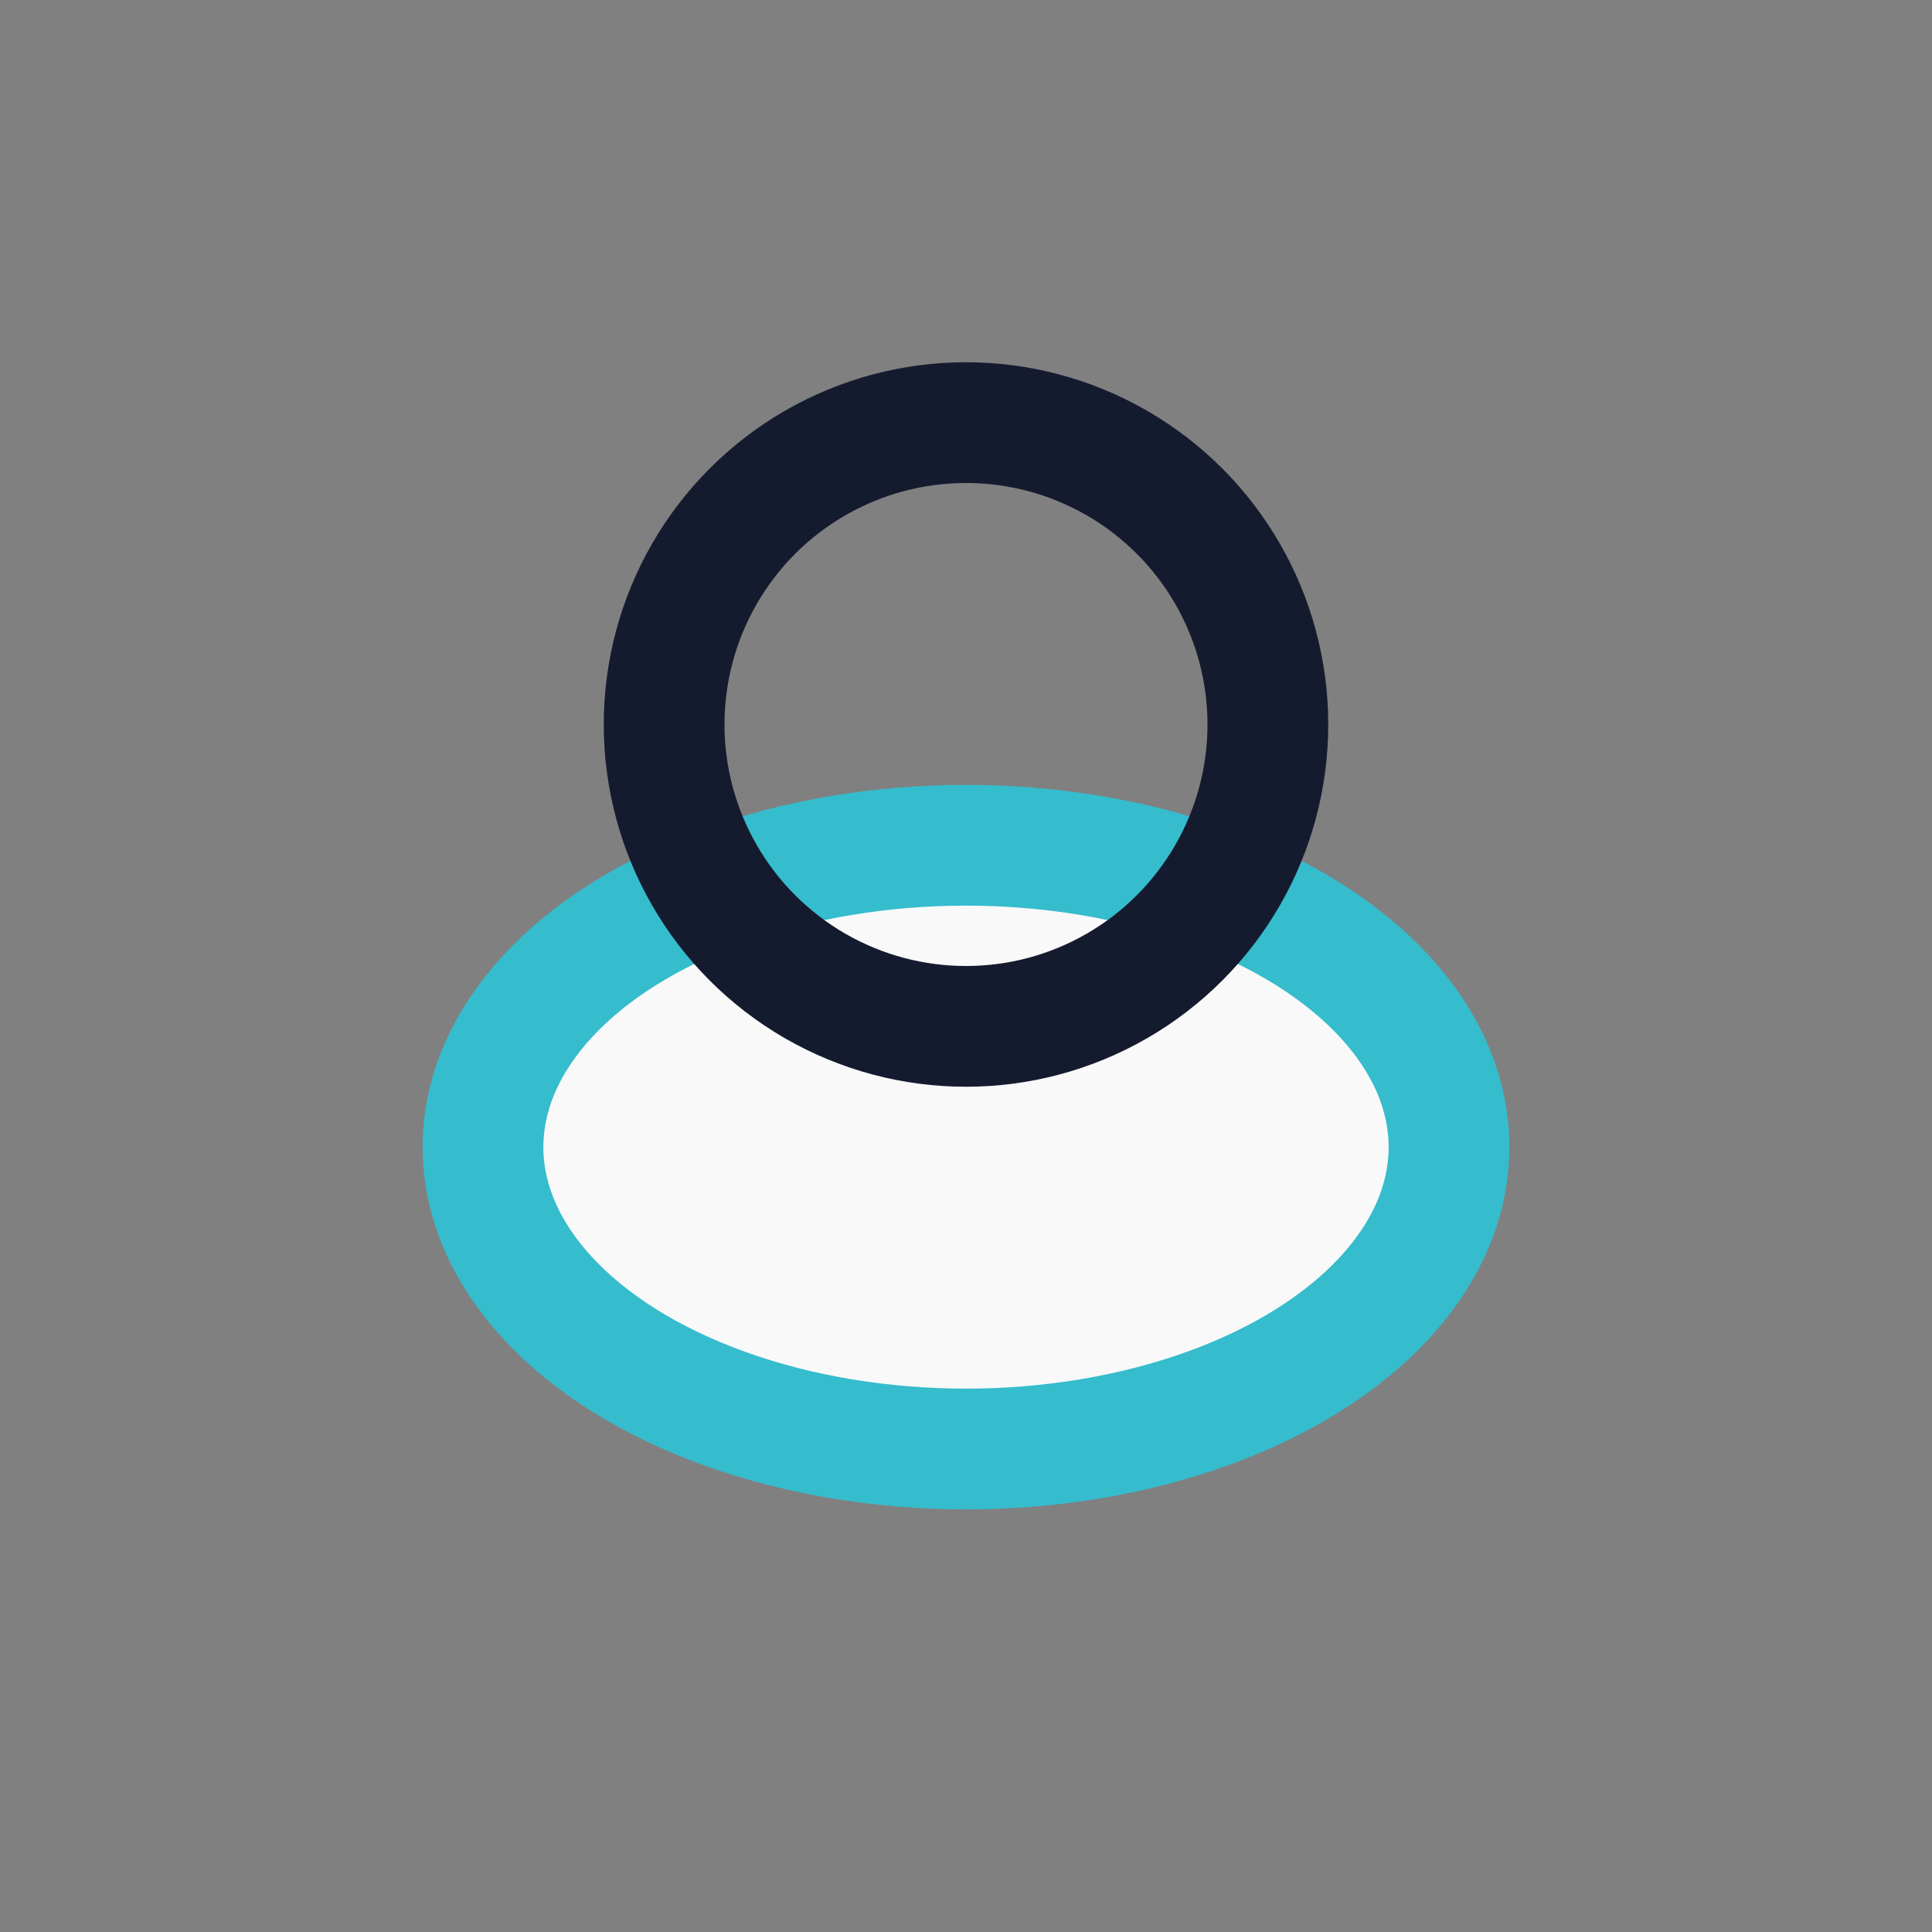
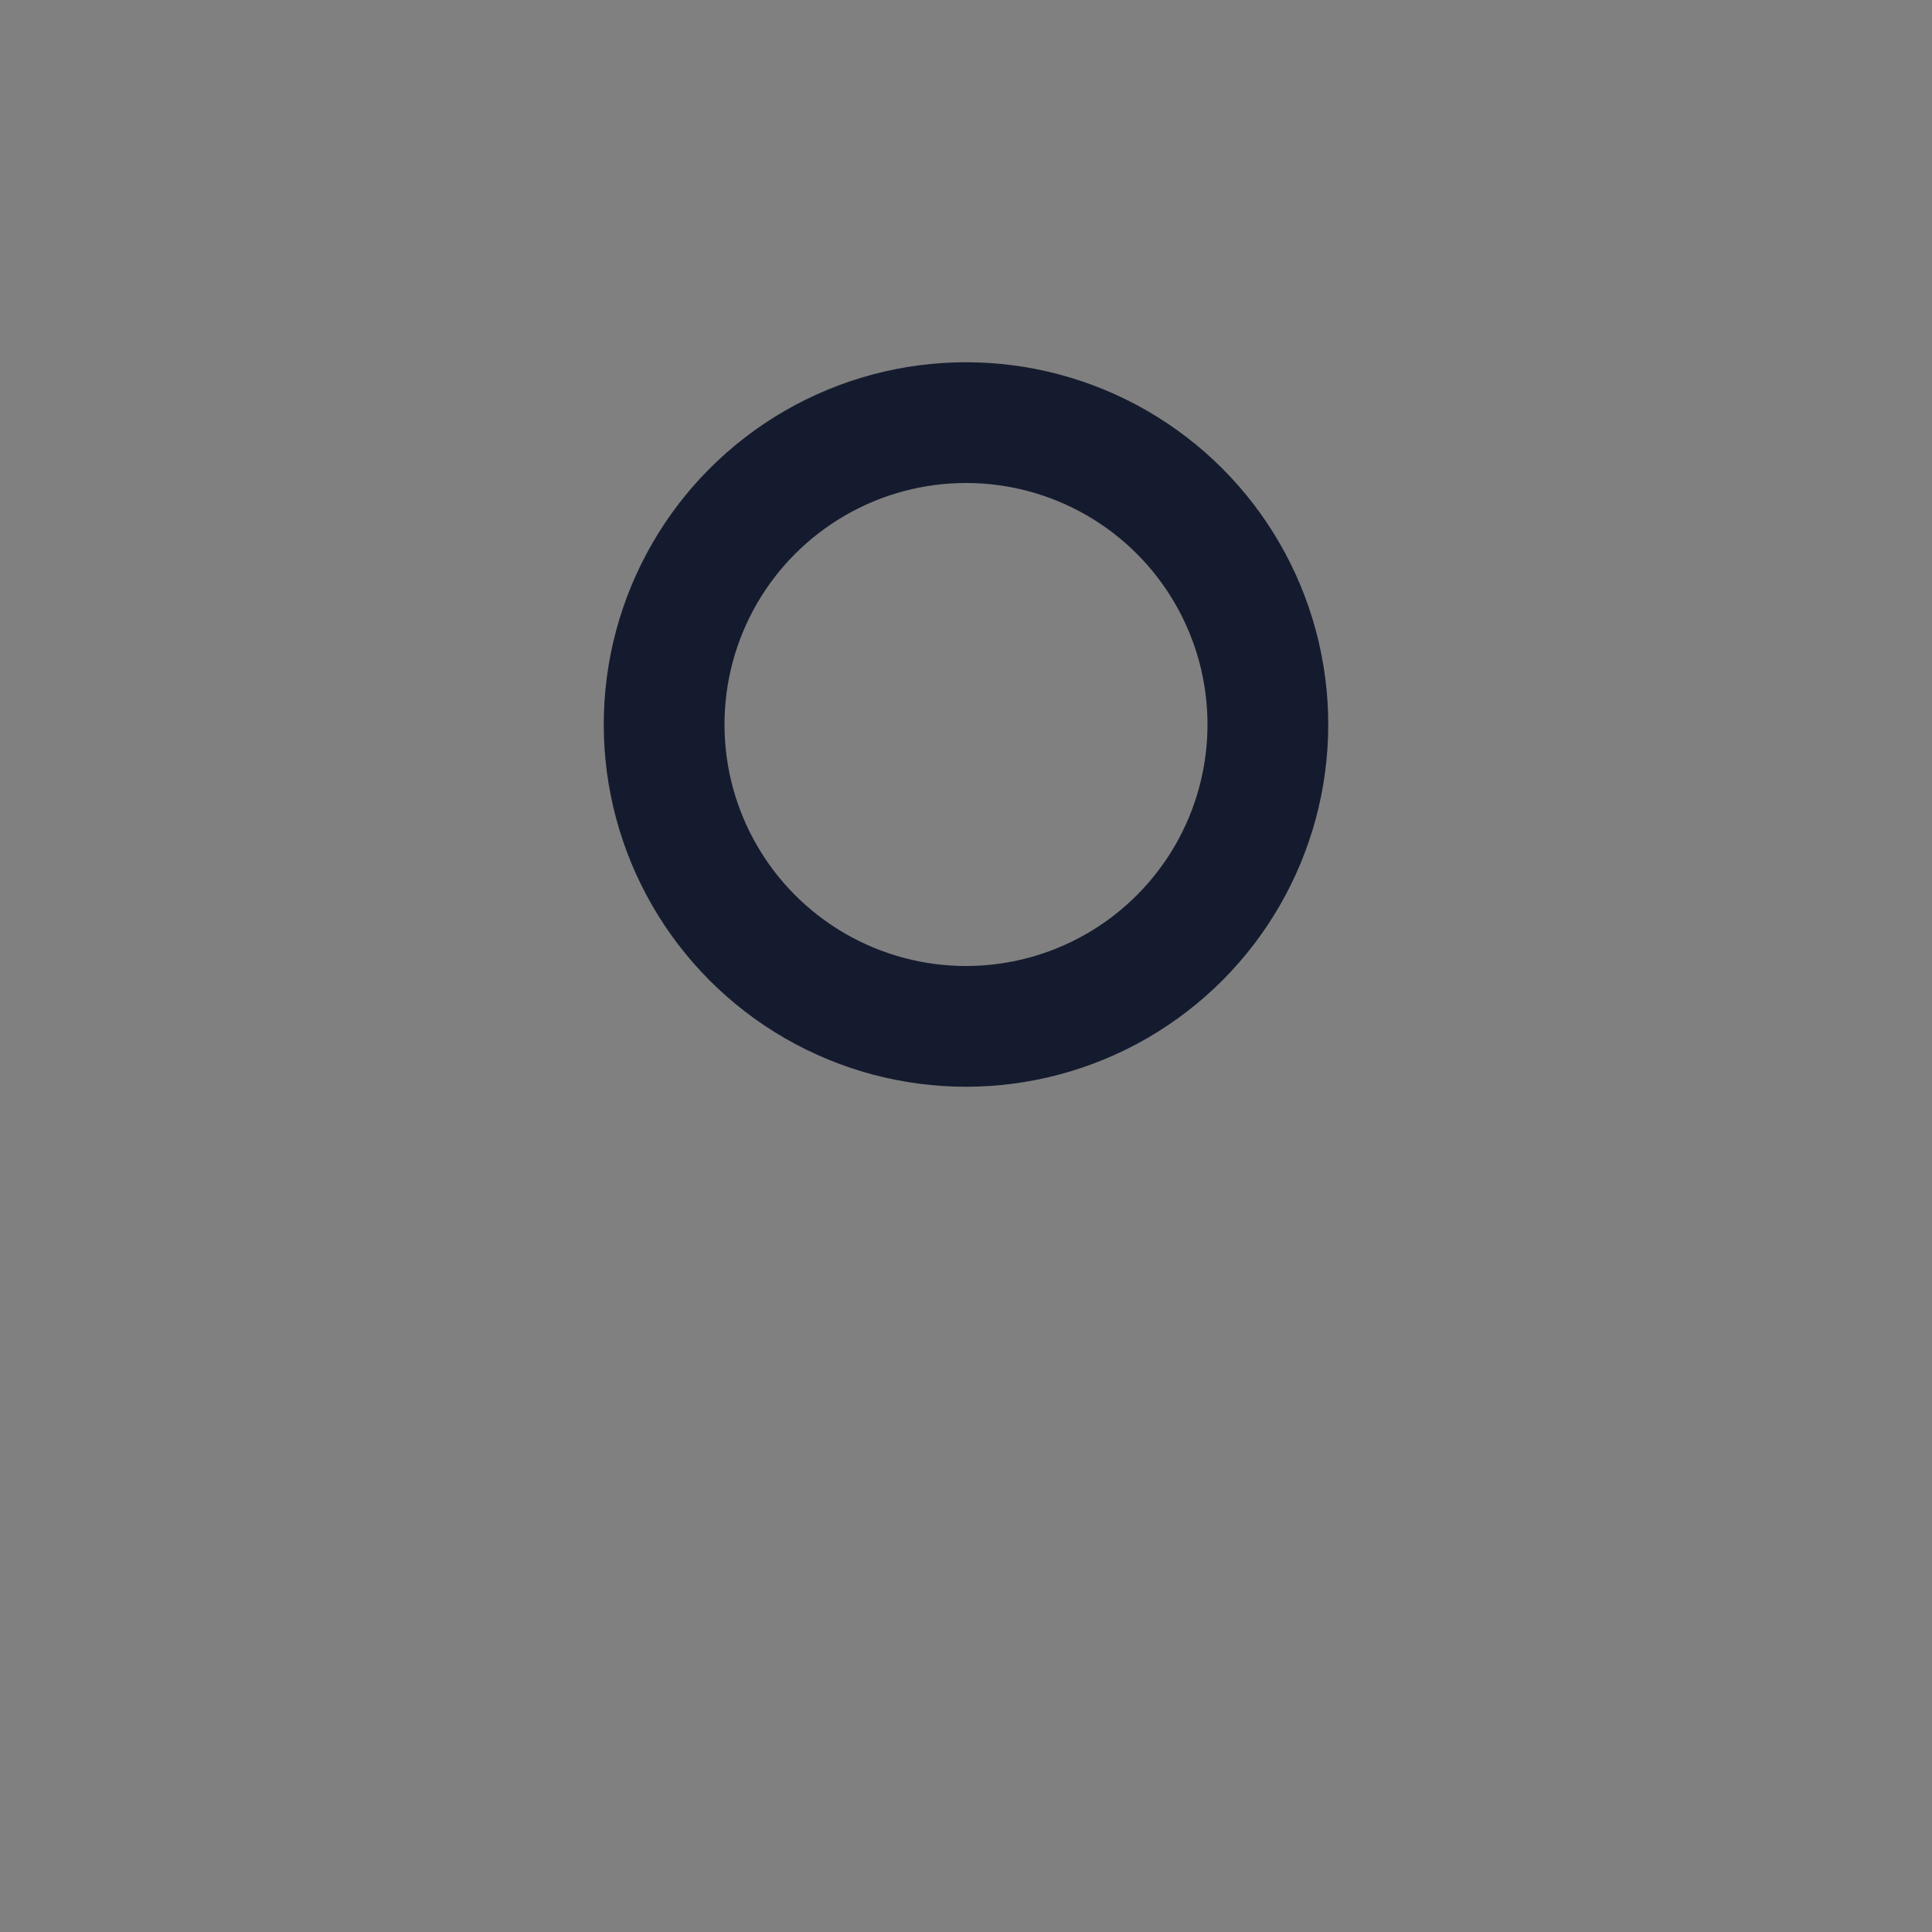
<svg xmlns="http://www.w3.org/2000/svg" width="32" height="32" viewBox="0 0 32 32">
  <rect x="0" y="0" width="32" height="32" fill="#808080" stroke="none" />
-   <ellipse cx="16" cy="19" rx="8" ry="5" fill="#F9F9F9" stroke="#35BCCD" stroke-width="2" />
  <circle cx="16" cy="12" r="5" fill="none" stroke="#151B2F" stroke-width="2" />
</svg>